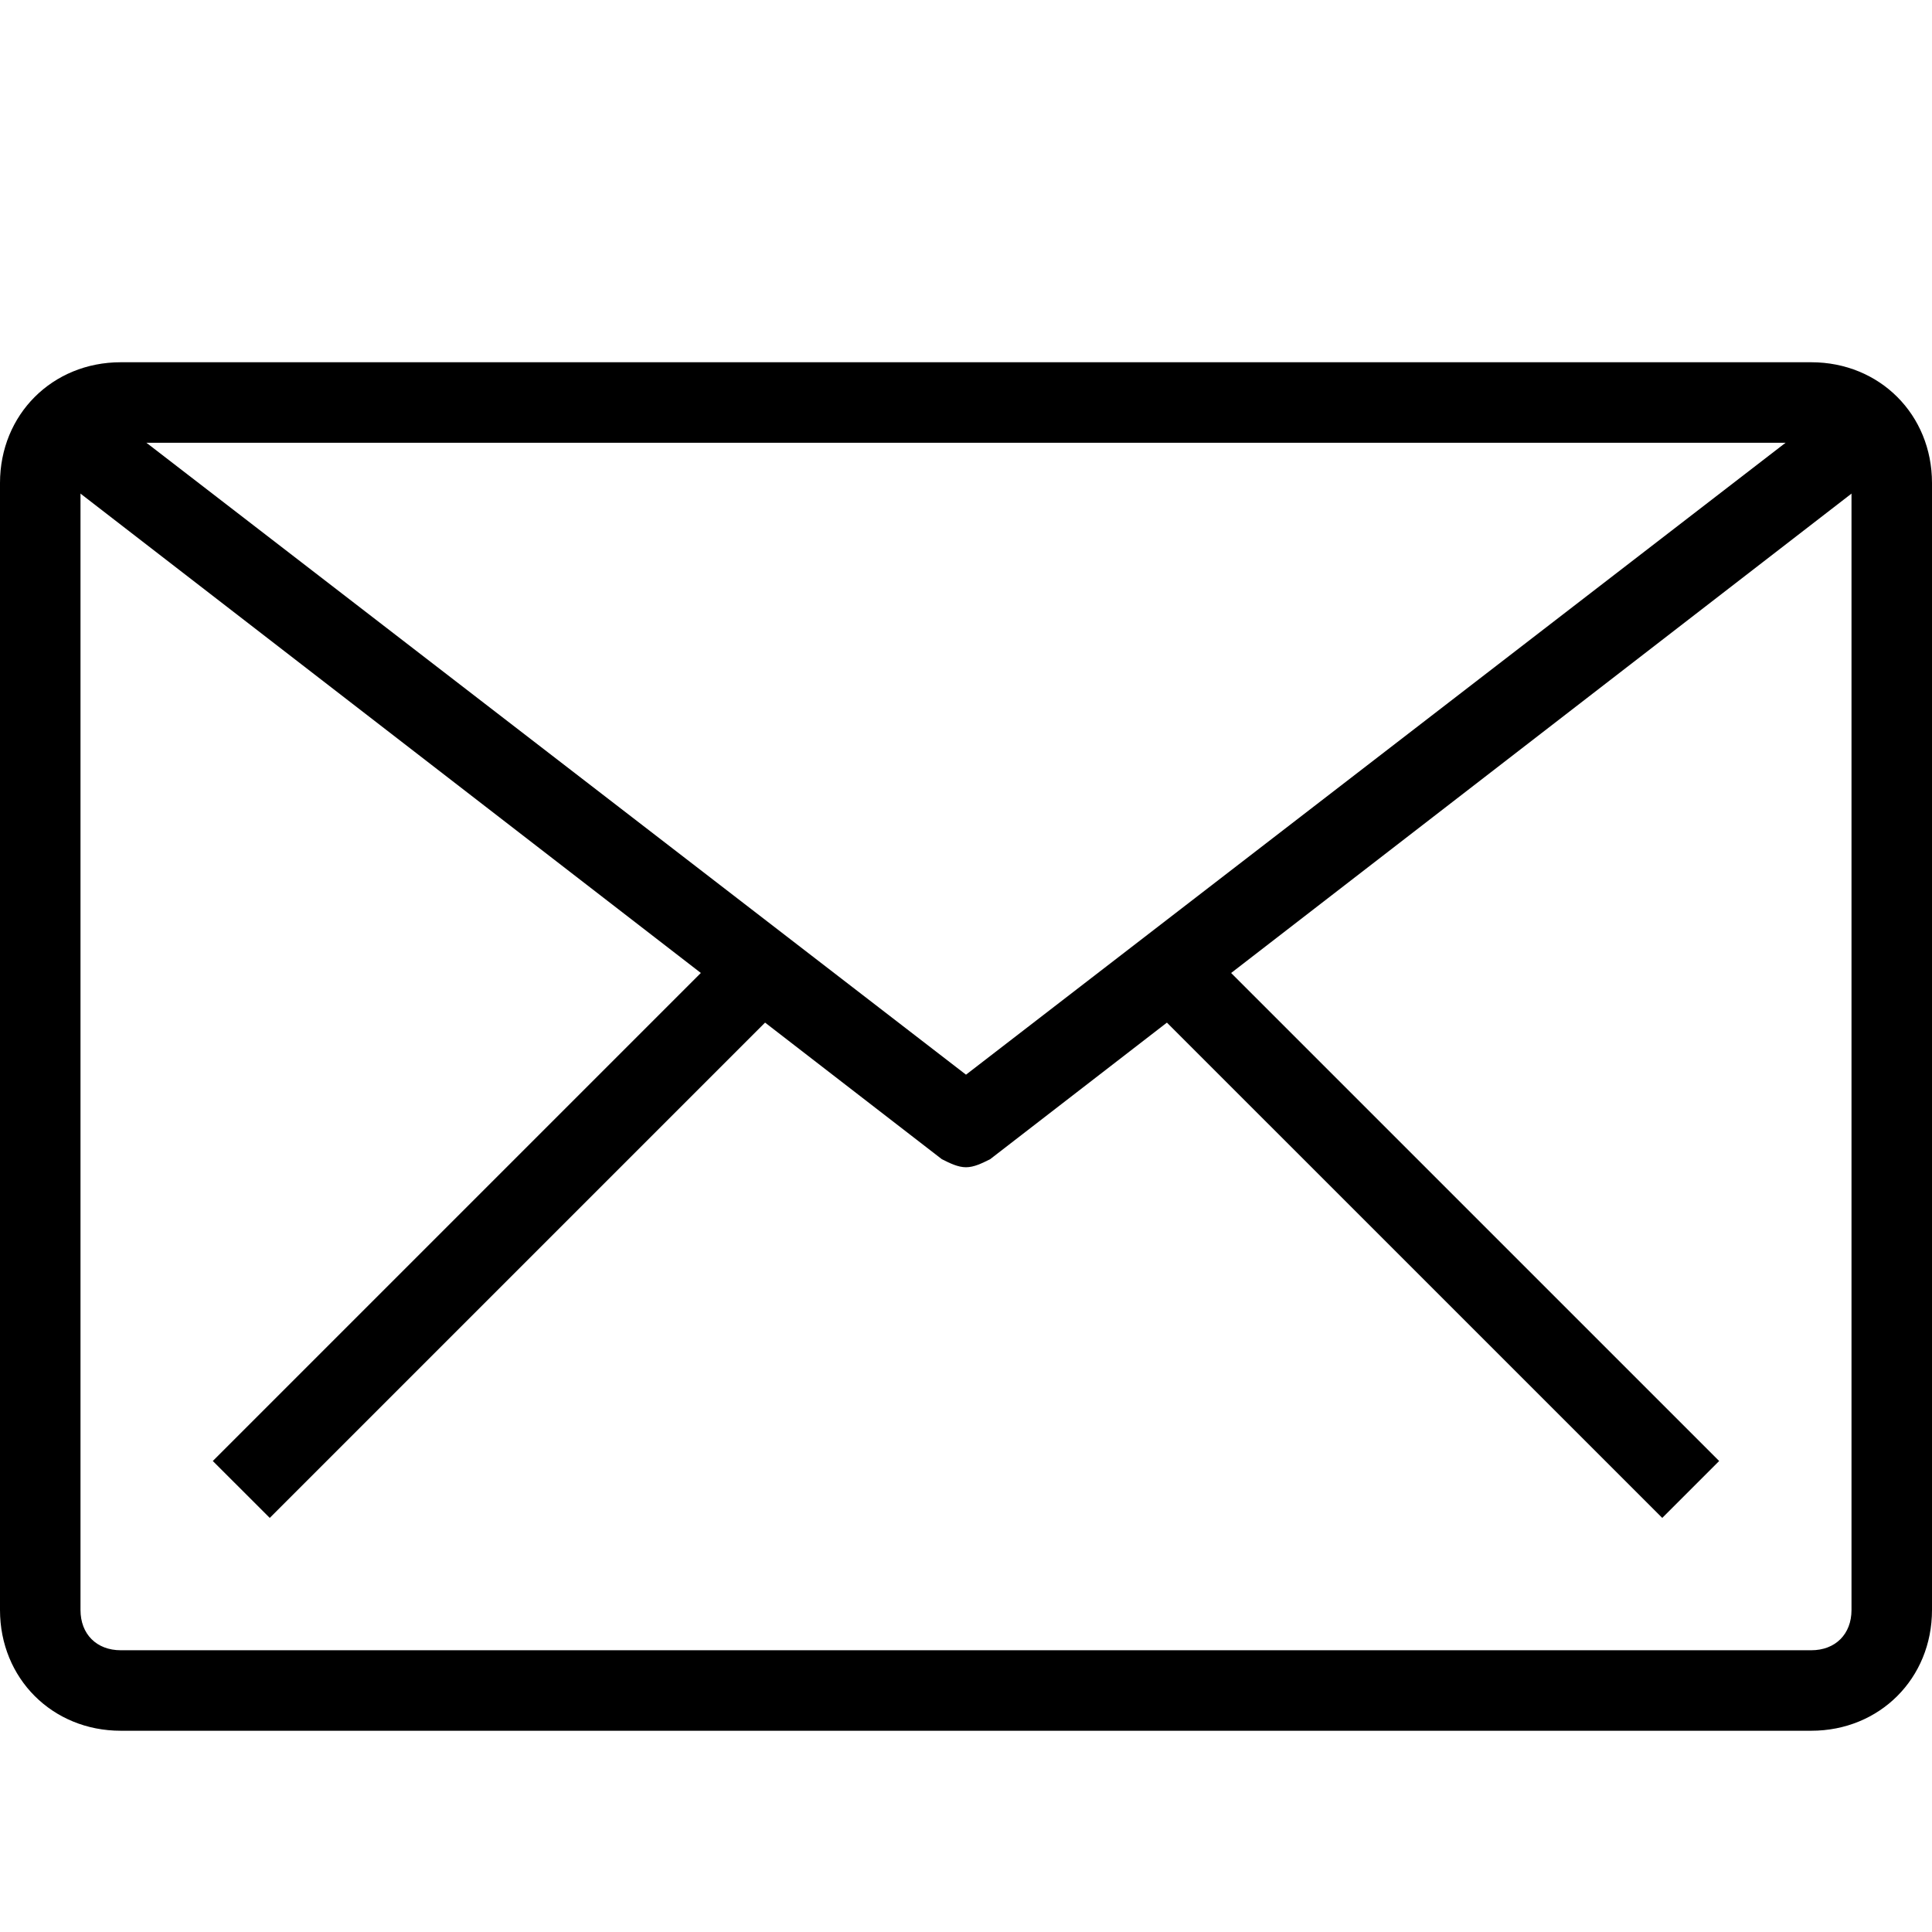
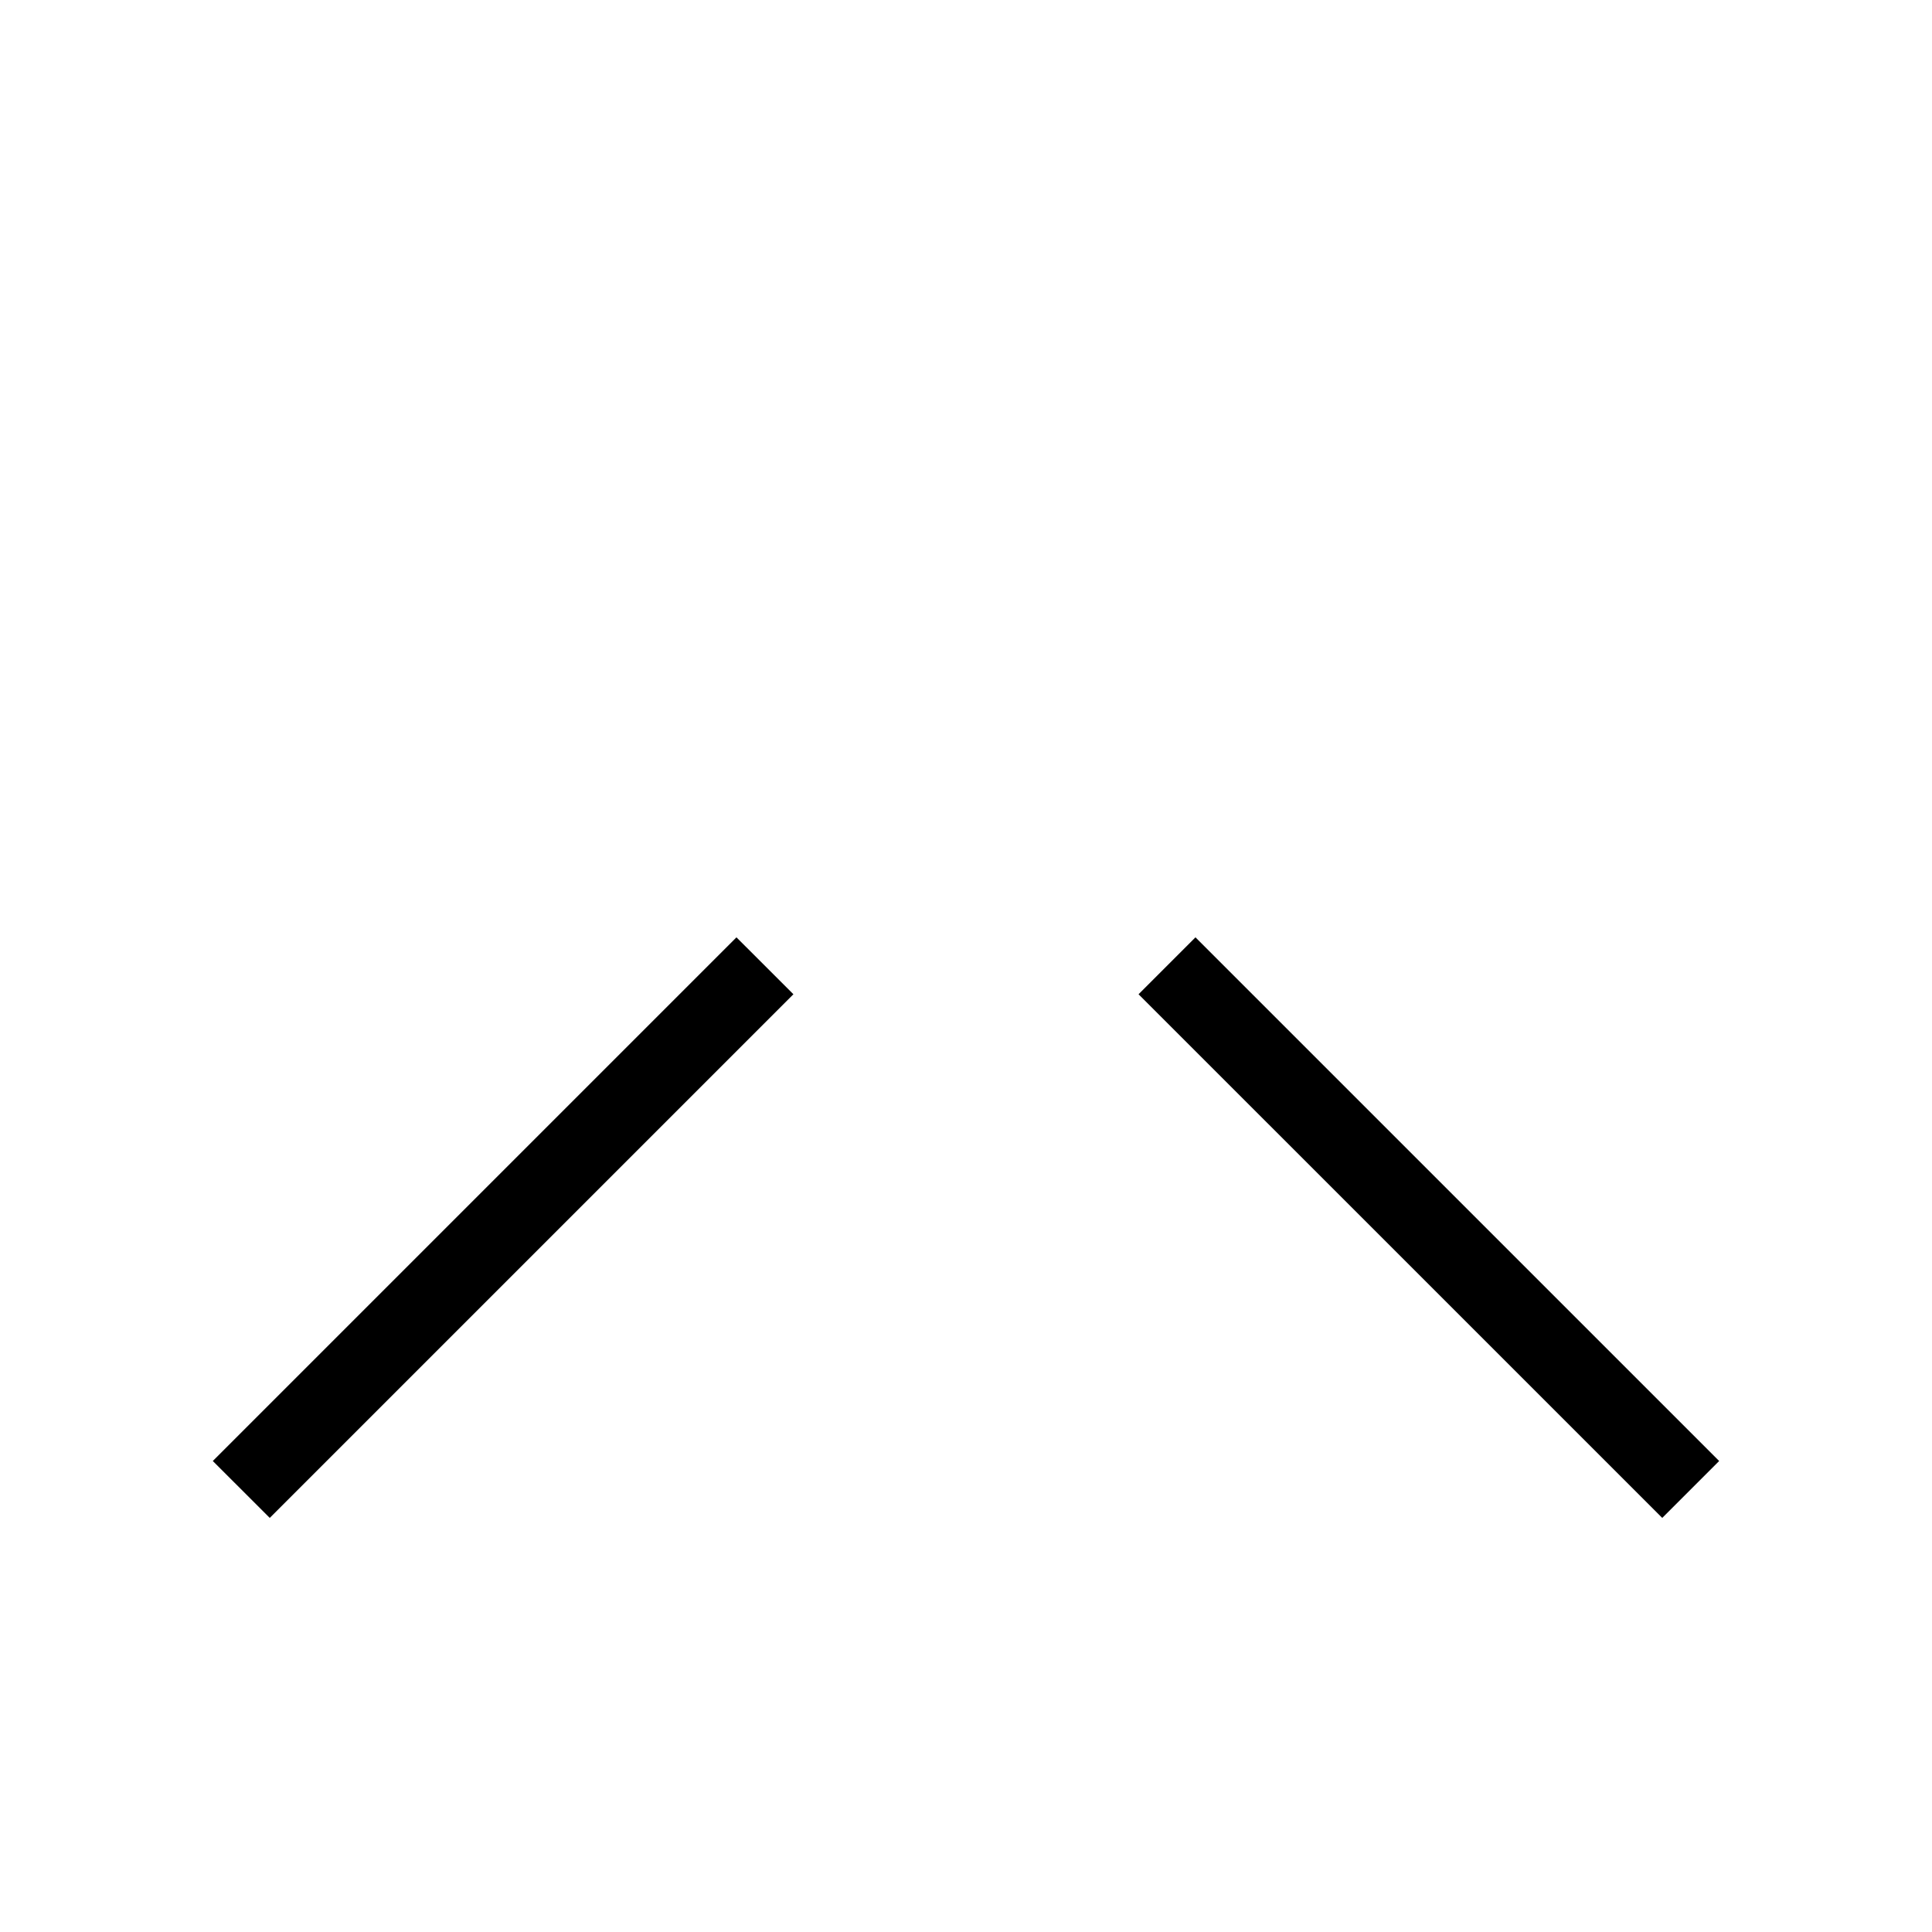
<svg xmlns="http://www.w3.org/2000/svg" t="1681971615374" class="icon" viewBox="0 0 1024 1024" version="1.1" p-id="10494" width="200" height="200">
  <path d="M112.789 774.357l277.547-277.547 30.187 30.165-277.547 277.547zM603.456 526.976l30.165-30.165 277.568 277.547-30.165 30.165z" p-id="10495" />
-   <path d="M960 917.333H64c-36.267 0-64-27.733-64-64V256c0-36.267 27.733-64 64-64h896c36.267 0 64 27.733 64 64v597.333c0 36.267-27.733 64-64 64zM64 234.667c-12.8 0-21.333 8.533-21.333 21.333v597.333c0 12.8 8.533 21.333 21.333 21.333h896c12.8 0 21.333-8.533 21.333-21.333V256c0-12.8-8.533-21.333-21.333-21.333H64z" p-id="10496" />
-   <path d="M512 618.667c-4.267 0-8.533-2.133-12.8-4.267l-469.333-362.667 25.6-34.133L512 569.6l456.533-352 25.6 34.133-469.333 362.667c-4.267 2.133-8.533 4.267-12.8 4.267z" p-id="10497" />
</svg>